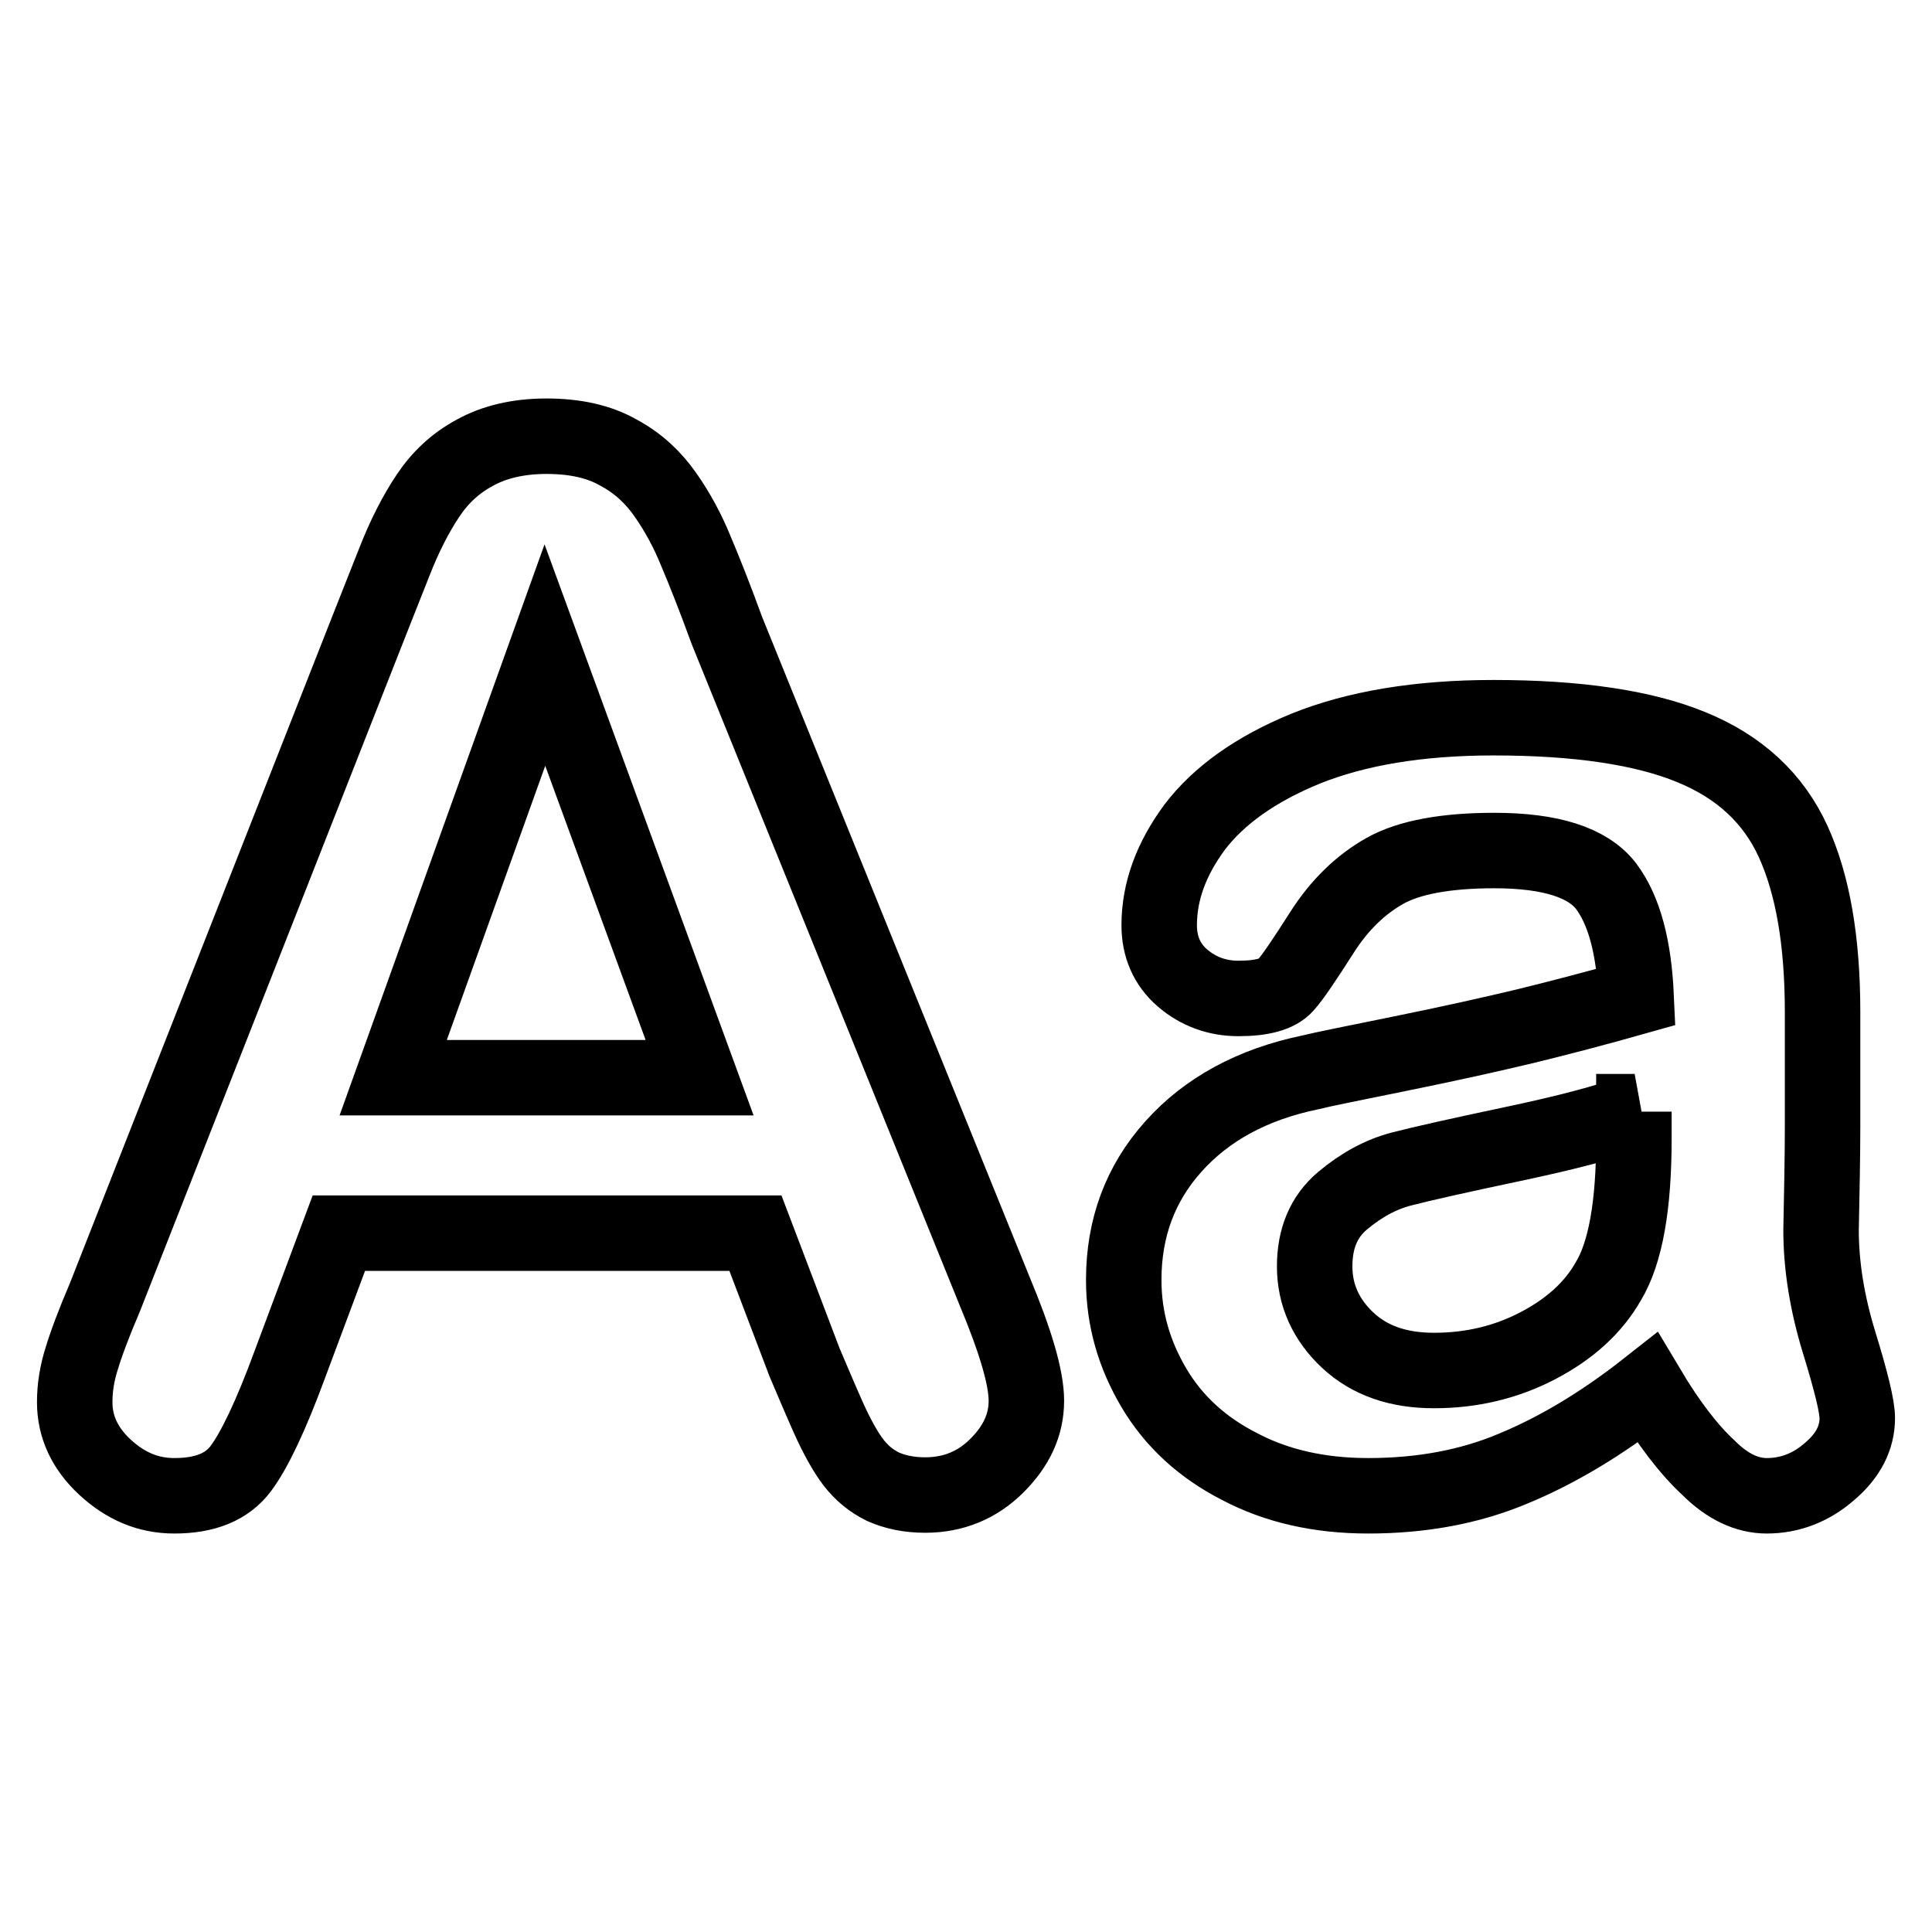
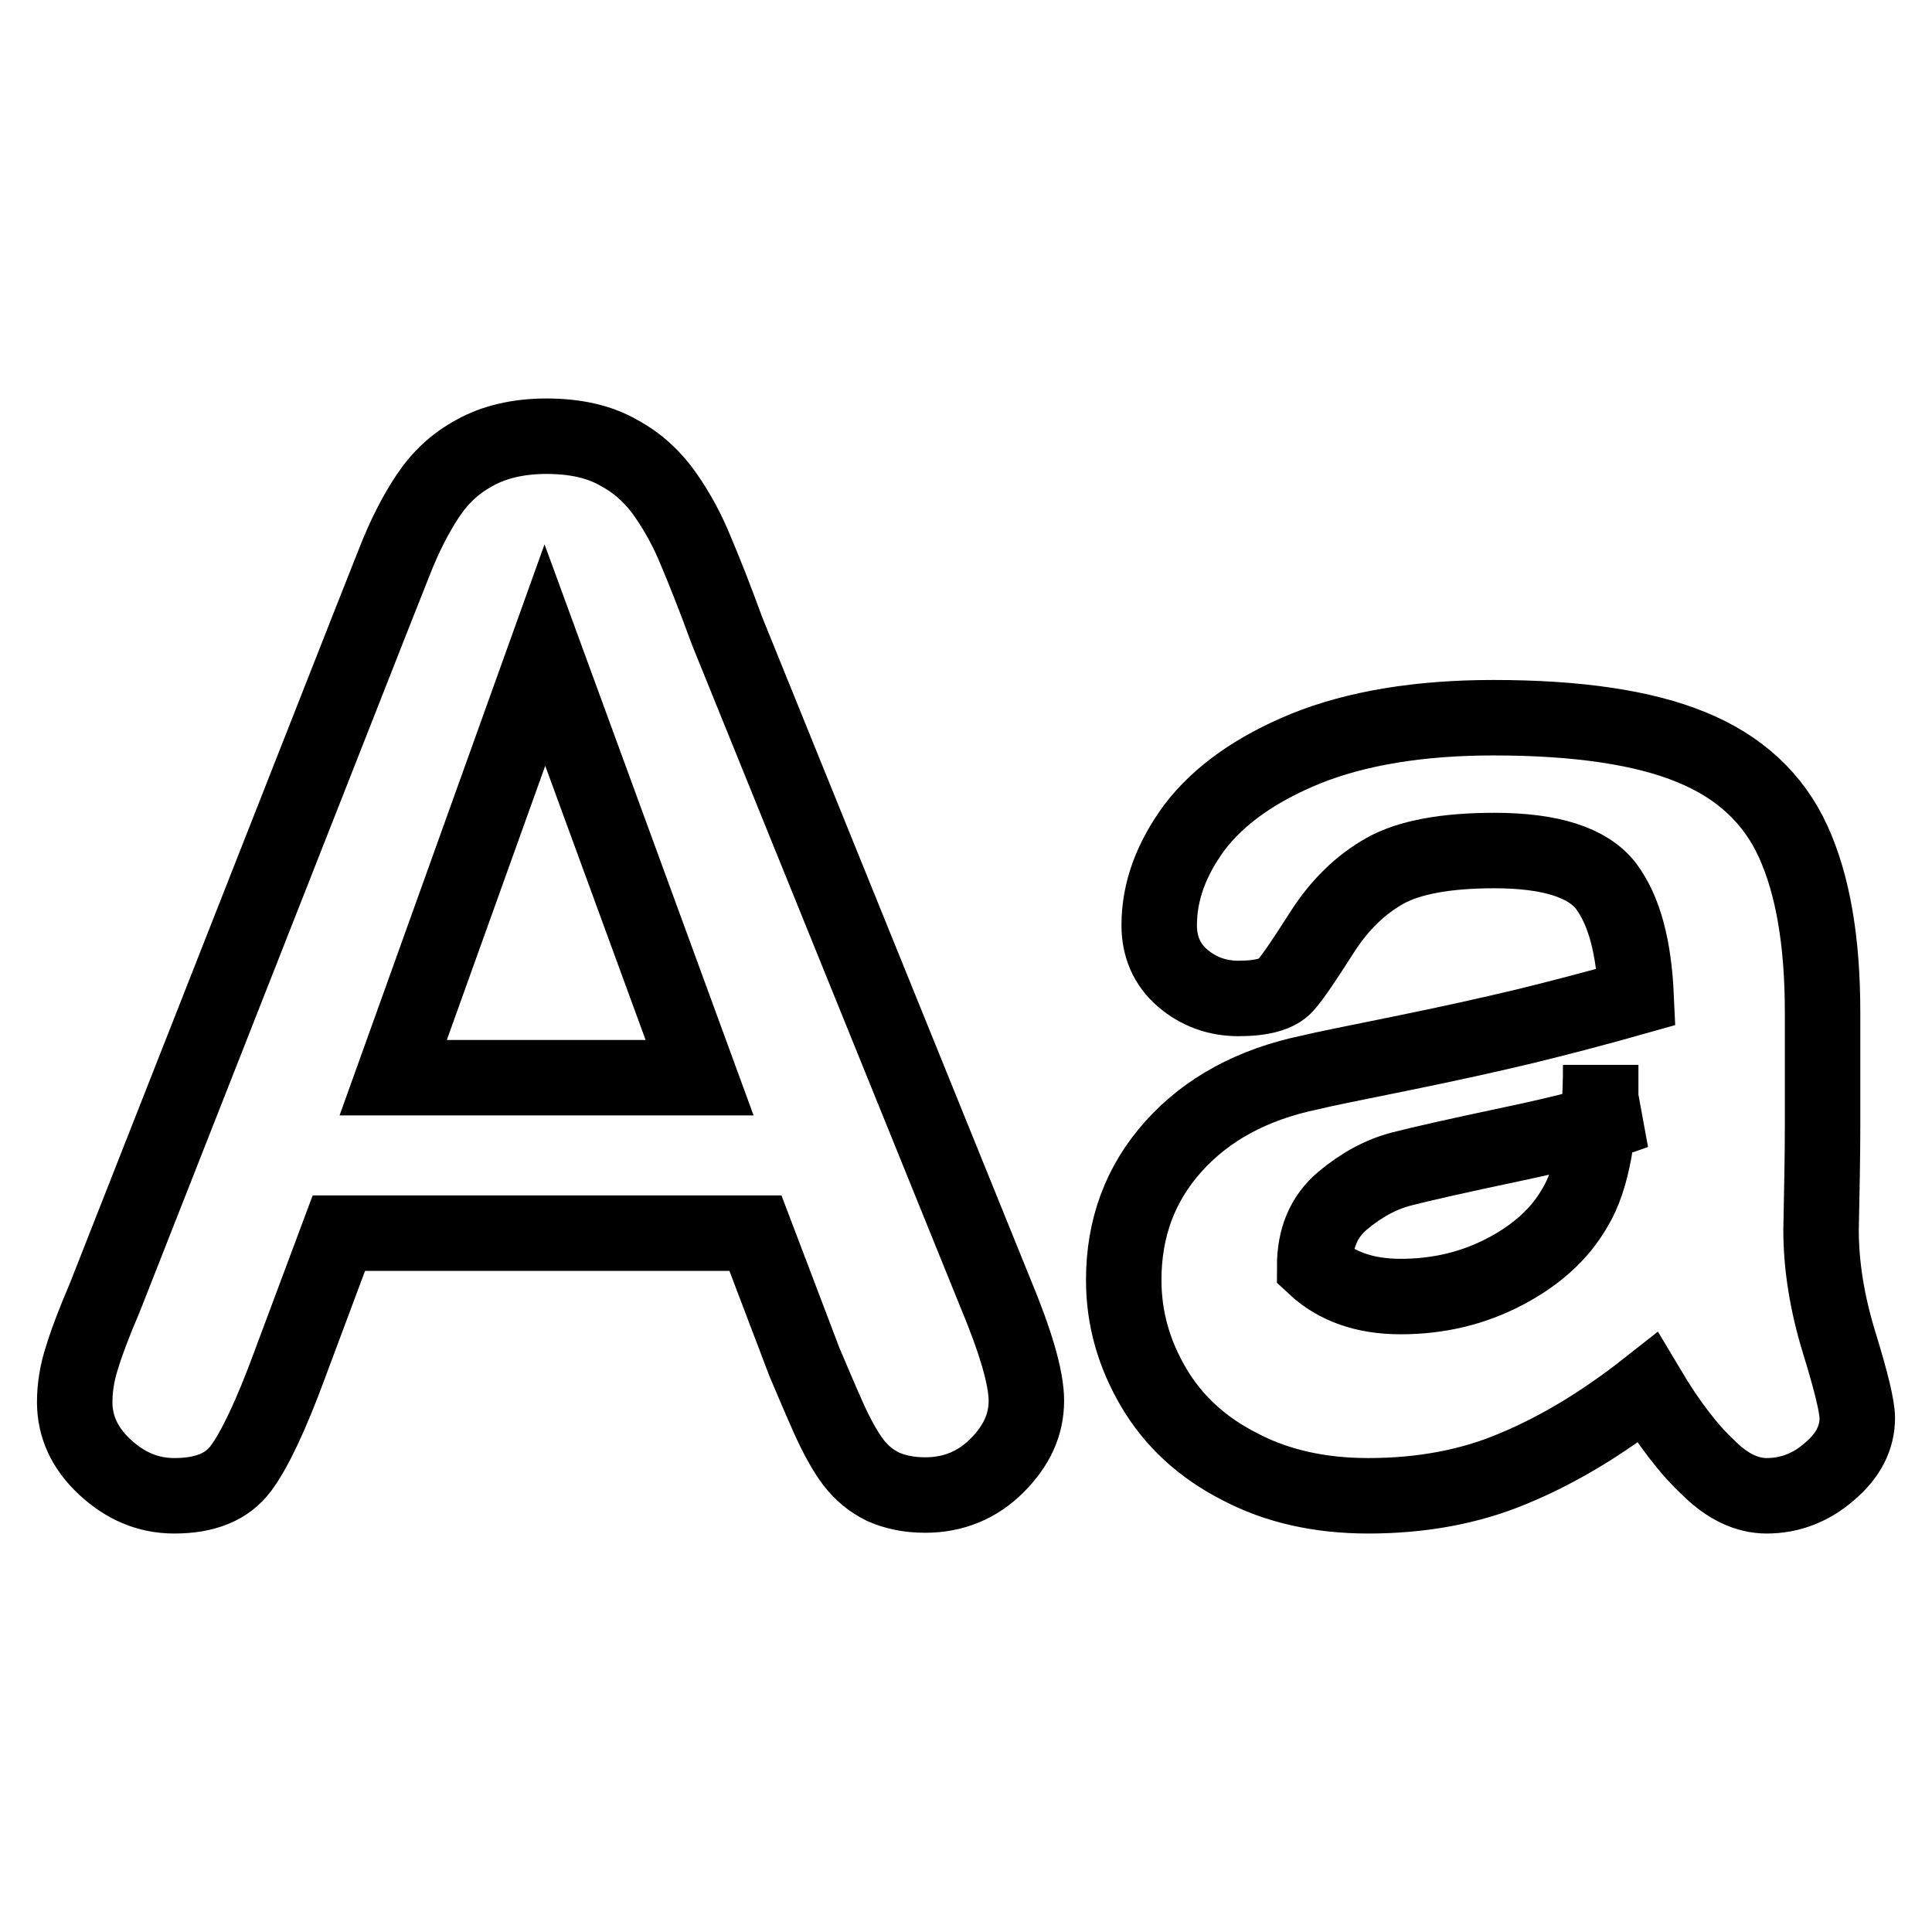
<svg xmlns="http://www.w3.org/2000/svg" version="1.1" x="0px" y="0px" viewBox="0 0 256 256" enable-background="new 0 0 256 256" xml:space="preserve">
  <g>
-     <path stroke-width="10" fill-opacity="0" stroke="#000000" d="M106.6,180.5l-6.5-17.1H44.9l-6.5,17.4c-2.5,6.8-4.7,11.4-6.5,13.8c-1.8,2.4-4.7,3.6-8.8,3.6 c-3.5,0-6.5-1.3-9.2-3.8c-2.7-2.5-4-5.4-4-8.6c0-1.9,0.3-3.8,0.9-5.7c0.6-2,1.6-4.7,3.1-8.2l34.7-88.2c1-2.5,2.2-5.6,3.6-9.1 c1.4-3.6,2.9-6.5,4.5-8.9c1.6-2.4,3.6-4.3,6.2-5.7c2.5-1.4,5.7-2.2,9.5-2.2c3.8,0,7,0.7,9.6,2.2c2.6,1.4,4.6,3.3,6.2,5.6 c1.6,2.3,2.9,4.7,4,7.4c1.1,2.6,2.5,6.1,4.1,10.5l35.5,87.6c2.8,6.7,4.2,11.5,4.2,14.5c0,3.2-1.3,6-3.9,8.6 c-2.6,2.6-5.8,3.9-9.5,3.9c-2.2,0-4-0.4-5.6-1.1c-1.6-0.8-2.8-1.8-3.9-3.2c-1-1.3-2.2-3.4-3.4-6.1 C108.5,185,107.5,182.6,106.6,180.5z M52.1,142.8h40.6l-20.5-56L52.1,142.8z M218.3,183.9c-6.1,4.8-12,8.3-17.8,10.7 c-5.7,2.4-12.1,3.6-19.2,3.6c-6.5,0-12.2-1.3-17.1-3.9c-4.9-2.5-8.7-6-11.3-10.4c-2.6-4.4-4-9.1-4-14.3c0-6.9,2.2-12.8,6.6-17.7 c4.4-4.9,10.4-8.2,18.1-9.8c1.6-0.4,5.6-1.2,12-2.5c6.4-1.3,11.8-2.5,16.4-3.6c4.5-1.1,9.5-2.4,14.8-3.9c-0.3-6.7-1.6-11.5-4-14.7 c-2.4-3.1-7.3-4.7-14.8-4.7c-6.4,0-11.3,0.9-14.5,2.7c-3.2,1.8-6,4.5-8.3,8.1c-2.3,3.6-3.9,6-4.9,7.1c-1,1.1-3,1.7-6.2,1.7 c-2.8,0-5.3-0.9-7.4-2.7c-2.1-1.8-3.1-4.2-3.1-7c0-4.5,1.6-8.8,4.7-13c3.2-4.2,8.1-7.7,14.7-10.4c6.7-2.7,15-4.1,24.9-4.1 c11.1,0,19.9,1.3,26.2,3.9c6.4,2.6,10.9,6.8,13.5,12.5c2.6,5.7,3.9,13.2,3.9,22.6c0,5.9,0,11,0,15.1c0,4.1-0.1,8.7-0.2,13.8 c0,4.7,0.8,9.7,2.4,14.9c1.6,5.2,2.4,8.5,2.4,10c0,2.6-1.2,5-3.7,7.1c-2.4,2.1-5.2,3.2-8.3,3.2c-2.6,0-5.2-1.2-7.7-3.7 C223.8,192.1,221.1,188.6,218.3,183.9z M216.6,147.3c-3.7,1.4-9.1,2.8-16.2,4.3c-7.1,1.5-12,2.6-14.7,3.3c-2.7,0.7-5.3,2.1-7.8,4.2 c-2.5,2.1-3.7,5-3.7,8.7c0,3.8,1.5,7.1,4.4,9.8c2.9,2.7,6.7,4,11.4,4c5,0,9.6-1.1,13.8-3.3c4.2-2.2,7.3-5,9.3-8.5 c2.3-3.8,3.4-10.1,3.4-18.9V147.3z" />
+     <path stroke-width="10" fill-opacity="0" stroke="#000000" d="M106.6,180.5l-6.5-17.1H44.9l-6.5,17.4c-2.5,6.8-4.7,11.4-6.5,13.8c-1.8,2.4-4.7,3.6-8.8,3.6 c-3.5,0-6.5-1.3-9.2-3.8c-2.7-2.5-4-5.4-4-8.6c0-1.9,0.3-3.8,0.9-5.7c0.6-2,1.6-4.7,3.1-8.2l34.7-88.2c1-2.5,2.2-5.6,3.6-9.1 c1.4-3.6,2.9-6.5,4.5-8.9c1.6-2.4,3.6-4.3,6.2-5.7c2.5-1.4,5.7-2.2,9.5-2.2c3.8,0,7,0.7,9.6,2.2c2.6,1.4,4.6,3.3,6.2,5.6 c1.6,2.3,2.9,4.7,4,7.4c1.1,2.6,2.5,6.1,4.1,10.5l35.5,87.6c2.8,6.7,4.2,11.5,4.2,14.5c0,3.2-1.3,6-3.9,8.6 c-2.6,2.6-5.8,3.9-9.5,3.9c-2.2,0-4-0.4-5.6-1.1c-1.6-0.8-2.8-1.8-3.9-3.2c-1-1.3-2.2-3.4-3.4-6.1 C108.5,185,107.5,182.6,106.6,180.5z M52.1,142.8h40.6l-20.5-56L52.1,142.8z M218.3,183.9c-6.1,4.8-12,8.3-17.8,10.7 c-5.7,2.4-12.1,3.6-19.2,3.6c-6.5,0-12.2-1.3-17.1-3.9c-4.9-2.5-8.7-6-11.3-10.4c-2.6-4.4-4-9.1-4-14.3c0-6.9,2.2-12.8,6.6-17.7 c4.4-4.9,10.4-8.2,18.1-9.8c1.6-0.4,5.6-1.2,12-2.5c6.4-1.3,11.8-2.5,16.4-3.6c4.5-1.1,9.5-2.4,14.8-3.9c-0.3-6.7-1.6-11.5-4-14.7 c-2.4-3.1-7.3-4.7-14.8-4.7c-6.4,0-11.3,0.9-14.5,2.7c-3.2,1.8-6,4.5-8.3,8.1c-2.3,3.6-3.9,6-4.9,7.1c-1,1.1-3,1.7-6.2,1.7 c-2.8,0-5.3-0.9-7.4-2.7c-2.1-1.8-3.1-4.2-3.1-7c0-4.5,1.6-8.8,4.7-13c3.2-4.2,8.1-7.7,14.7-10.4c6.7-2.7,15-4.1,24.9-4.1 c11.1,0,19.9,1.3,26.2,3.9c6.4,2.6,10.9,6.8,13.5,12.5c2.6,5.7,3.9,13.2,3.9,22.6c0,5.9,0,11,0,15.1c0,4.1-0.1,8.7-0.2,13.8 c0,4.7,0.8,9.7,2.4,14.9c1.6,5.2,2.4,8.5,2.4,10c0,2.6-1.2,5-3.7,7.1c-2.4,2.1-5.2,3.2-8.3,3.2c-2.6,0-5.2-1.2-7.7-3.7 C223.8,192.1,221.1,188.6,218.3,183.9z M216.6,147.3c-3.7,1.4-9.1,2.8-16.2,4.3c-7.1,1.5-12,2.6-14.7,3.3c-2.7,0.7-5.3,2.1-7.8,4.2 c-2.5,2.1-3.7,5-3.7,8.7c2.9,2.7,6.7,4,11.4,4c5,0,9.6-1.1,13.8-3.3c4.2-2.2,7.3-5,9.3-8.5 c2.3-3.8,3.4-10.1,3.4-18.9V147.3z" />
  </g>
</svg>